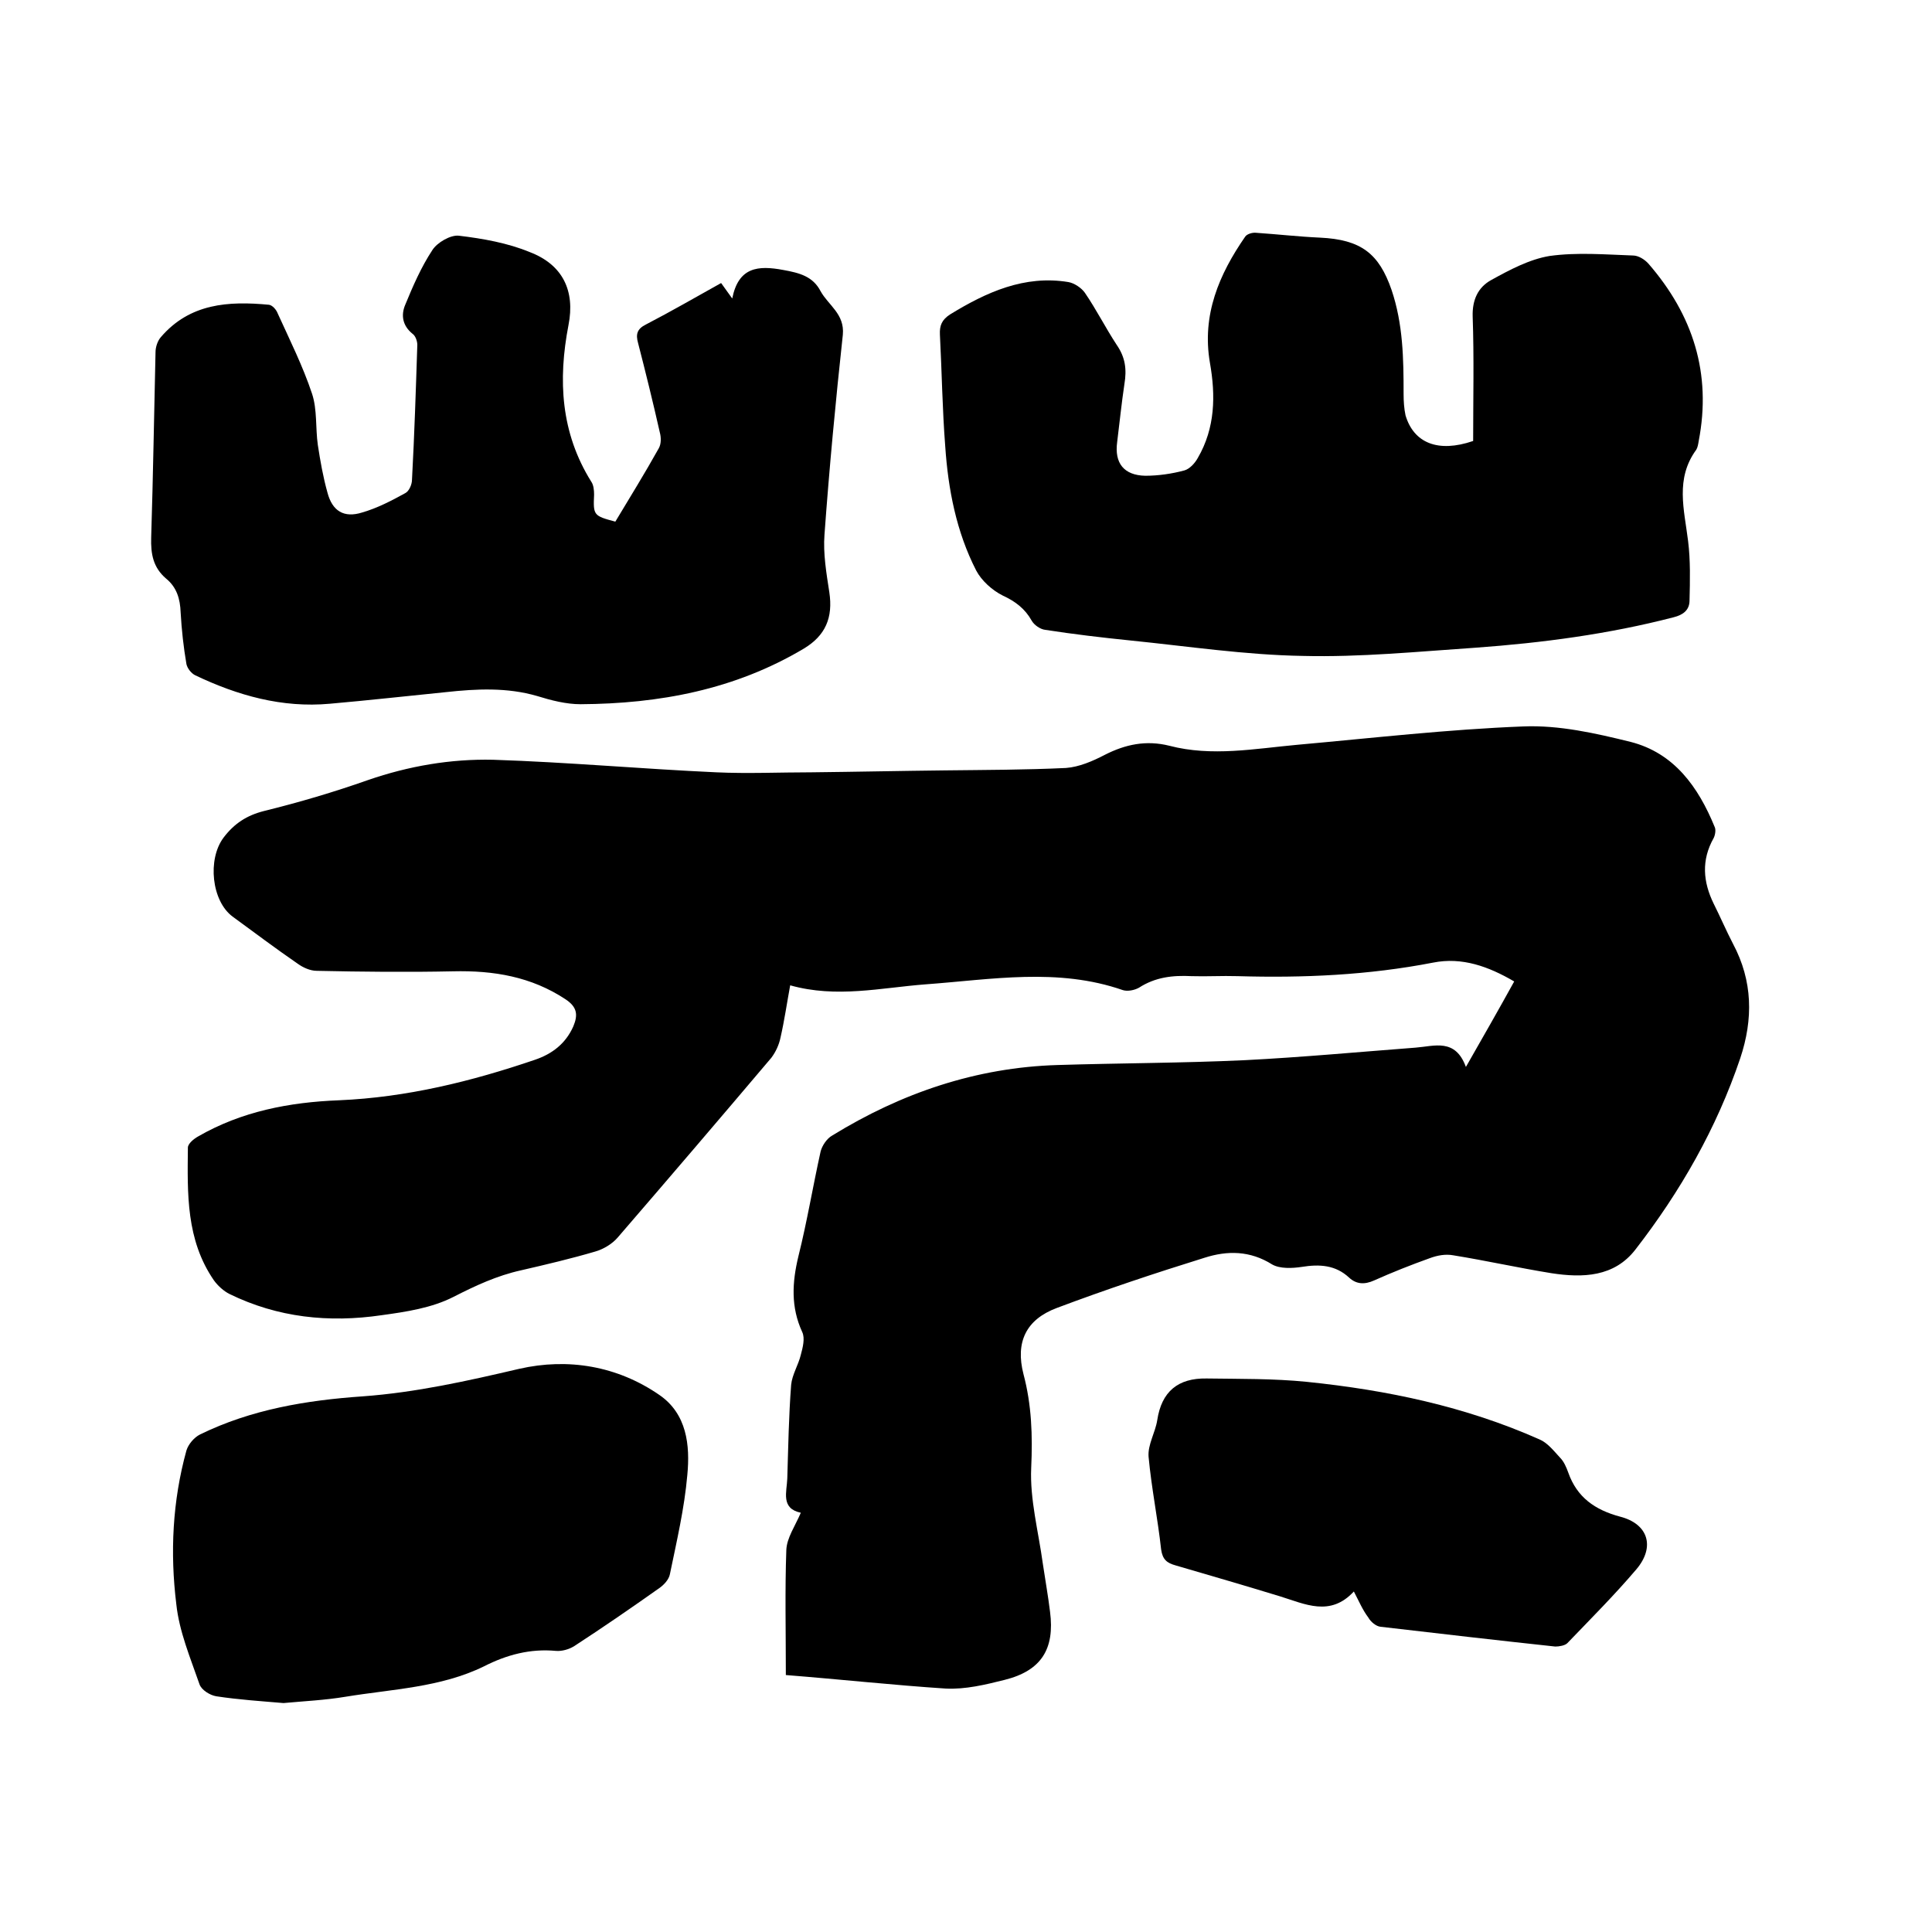
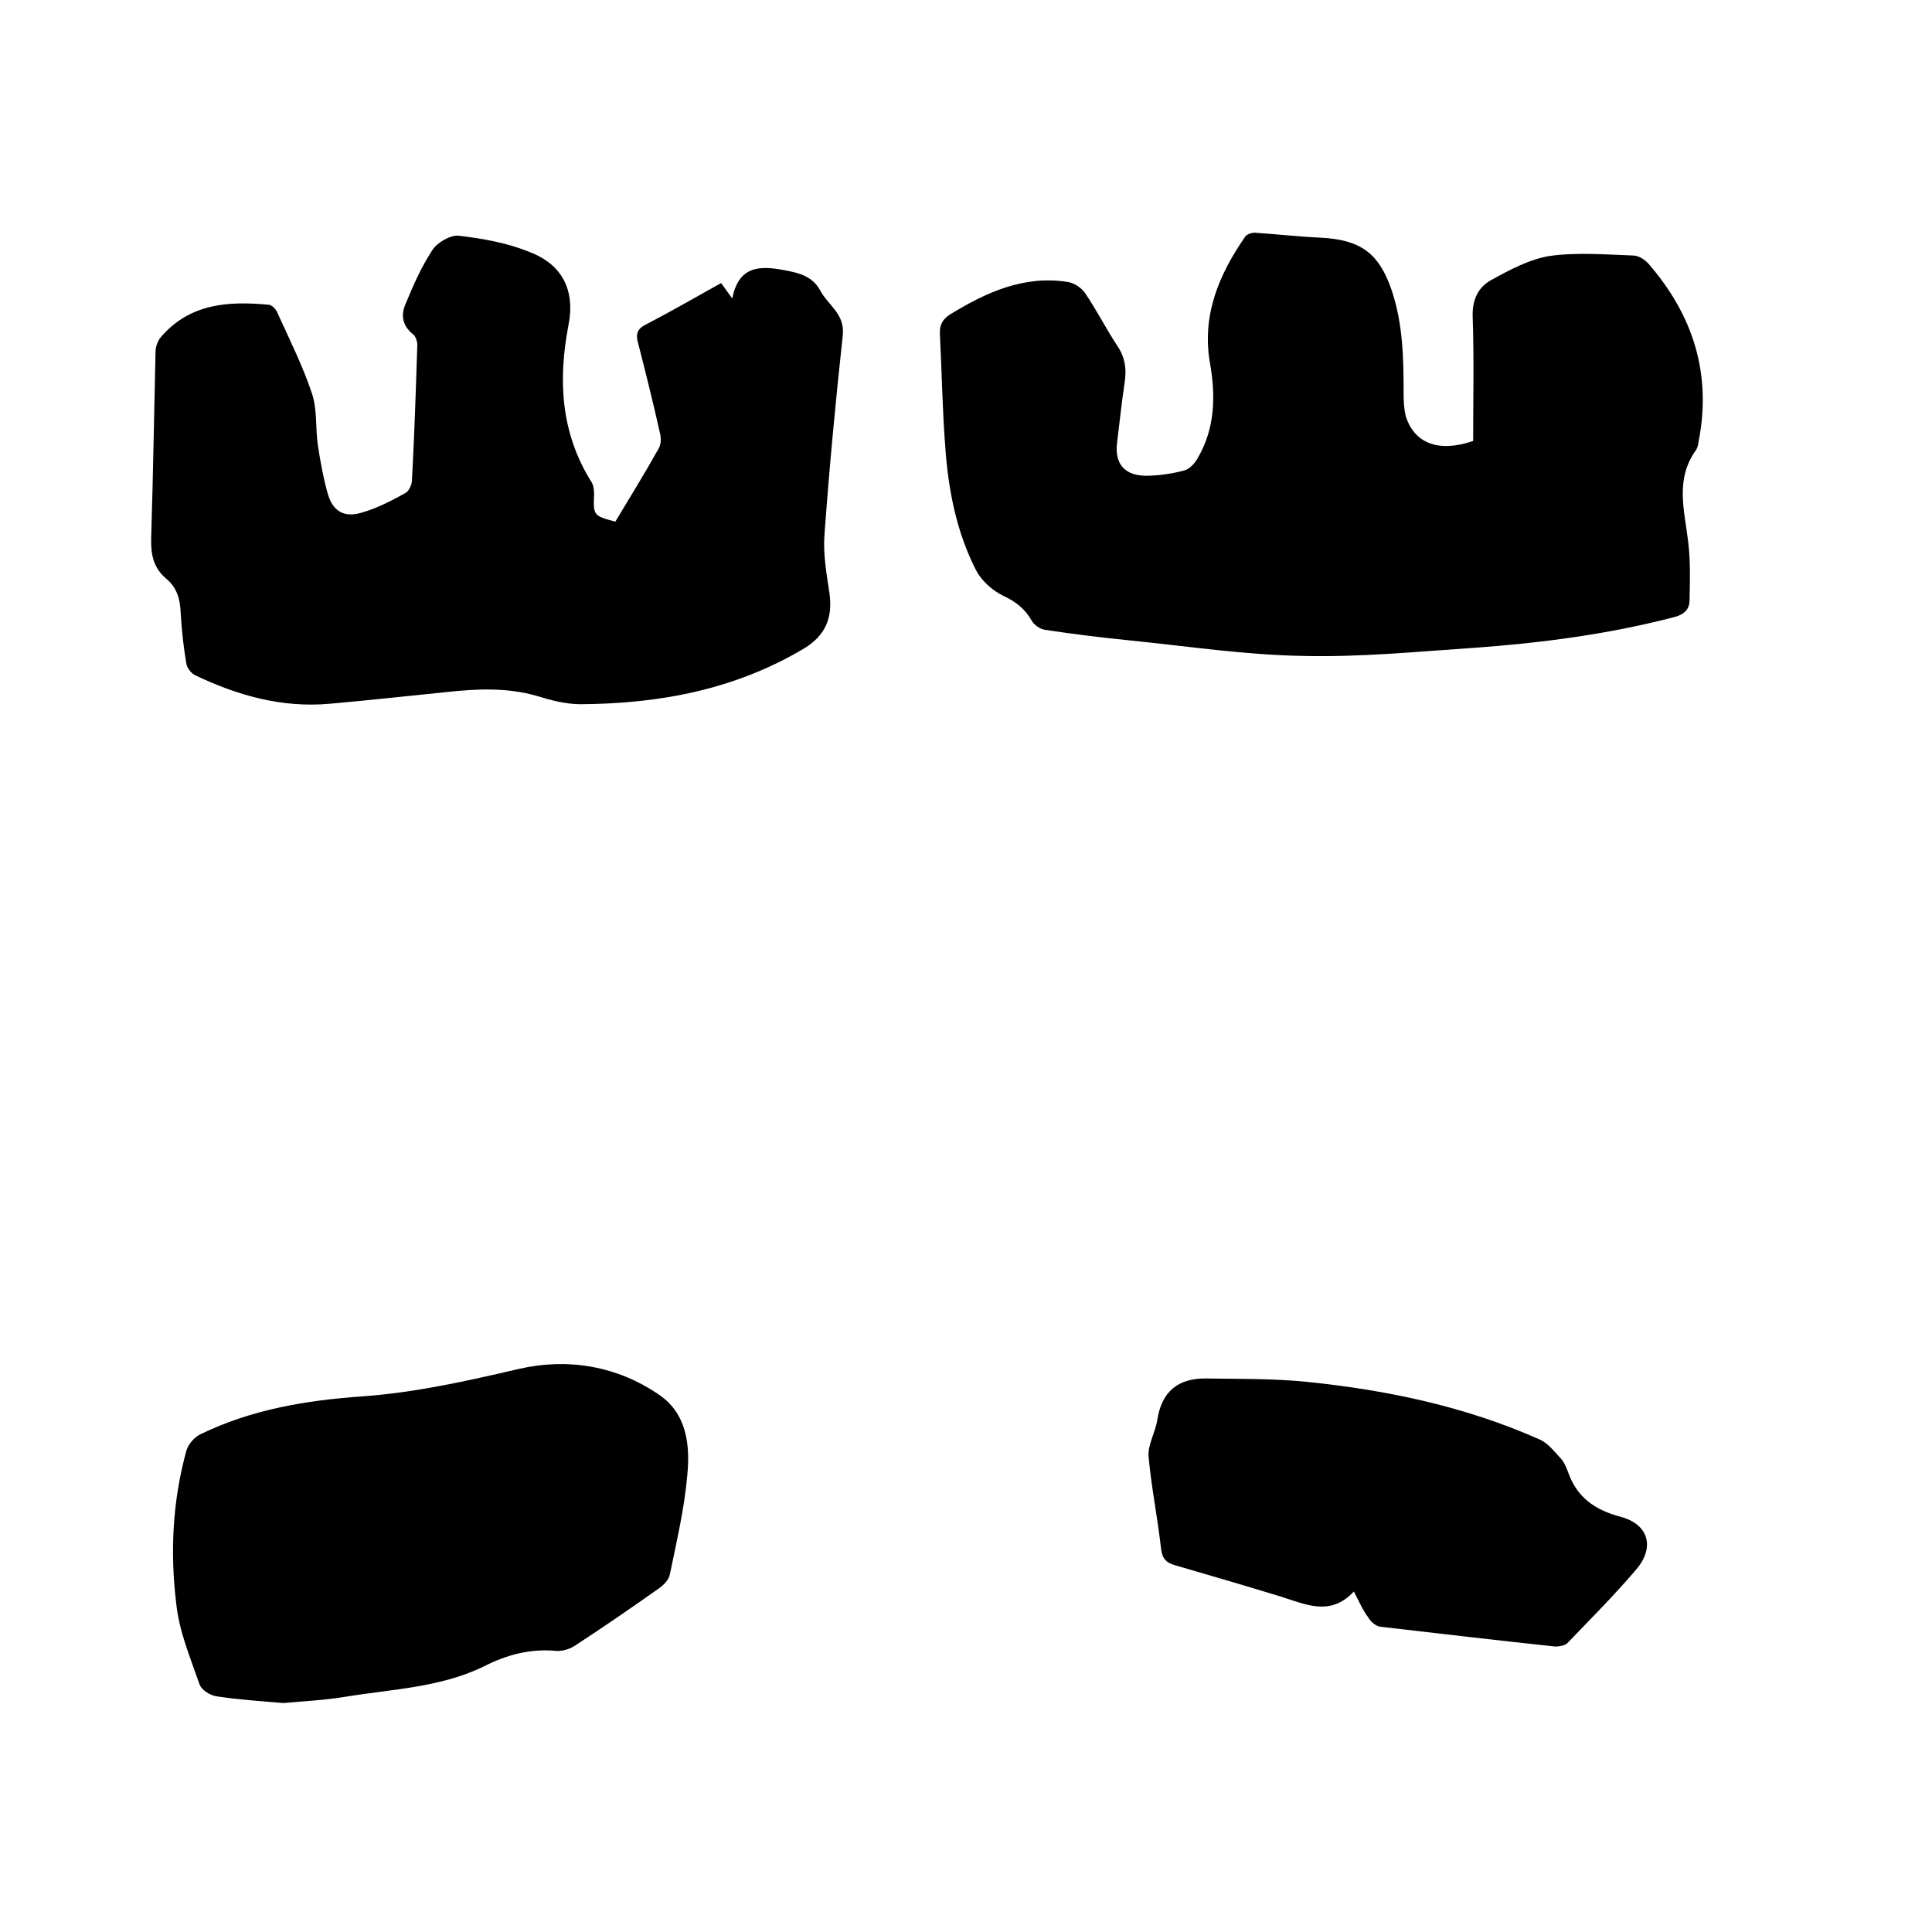
<svg xmlns="http://www.w3.org/2000/svg" enable-background="new 0 0 400 400" viewBox="0 0 400 400">
-   <path d="m162.7 346.8c0-9.2-.2-17.6.1-25.9.1-2.5 1.8-4.9 3-7.7-4.2-.9-2.9-4.3-2.8-7.1.2-6.5.3-12.9.8-19.4.2-2.1 1.5-4.1 2-6.2.4-1.5.9-3.4.3-4.7-2.4-5.2-2.1-10.3-.8-15.7 1.8-7.2 3-14.5 4.6-21.7.3-1.2 1.3-2.7 2.4-3.3 14.3-8.8 29.8-14.1 46.7-14.6 12.9-.4 25.8-.4 38.7-1 11.8-.6 23.6-1.7 35.4-2.6 3.9-.3 8.2-2 10.4 4 3.6-6.3 6.8-11.9 10-17.7-5.3-3.1-10.8-5.1-16.8-3.9-13.4 2.6-26.9 3.2-40.5 2.8-3.2-.1-6.4.1-9.5 0-3.9-.2-7.5.2-10.9 2.4-.9.5-2.3.8-3.3.5-13.5-4.7-27.2-2.2-40.9-1.2-9.2.7-18.4 2.9-28 .2-.7 3.8-1.2 7.3-2 10.8-.3 1.5-1 3-1.9 4.2-10.5 12.4-21.1 24.8-31.8 37.2-1.1 1.3-2.9 2.4-4.6 2.9-5.1 1.5-10.2 2.7-15.4 3.9-5 1.1-9.5 3.2-14 5.5s-9.8 3.1-14.9 3.8c-10.9 1.6-21.5.5-31.5-4.4-1.2-.6-2.4-1.7-3.2-2.8-5.8-8.4-5.5-18-5.4-27.5 0-.8 1.2-1.8 2.1-2.3 9-5.2 18.9-7.1 29.2-7.5 14-.6 27.4-3.9 40.6-8.4 3.5-1.2 6.3-3.3 7.9-6.9 1-2.4.8-4-1.6-5.6-7.1-4.7-14.9-6-23.3-5.8-9.4.2-18.8.1-28.2-.1-1.4 0-2.9-.7-4-1.5-4.5-3.1-8.9-6.4-13.4-9.7-4.4-3.2-5.3-11.9-1.9-16.4 2.2-2.9 4.8-4.6 8.4-5.5 7.3-1.8 14.4-3.9 21.5-6.4 8.4-2.9 17.1-4.4 25.9-4.2 15.4.5 30.8 1.9 46.2 2.6 6.5.3 13.1 0 19.7 0 9.2-.1 18.4-.3 27.6-.4 8.4-.1 16.7-.1 25.1-.5 2.7-.2 5.5-1.4 8-2.7 4.3-2.2 8.6-3.1 13.4-1.9 8.8 2.3 17.7.6 26.5-.2 15.6-1.4 31.2-3.2 46.8-3.8 7.4-.3 14.9 1.4 22.2 3.2 9 2.3 14 9.3 17.4 17.6.3.6.1 1.7-.2 2.3-2.6 4.6-2.2 9.1 0 13.6 1.4 2.8 2.6 5.6 4 8.3 4.1 7.7 4.2 15.6 1.5 23.7-4.9 14.5-12.4 27.6-21.7 39.6-4.4 5.7-10.9 5.9-17.4 4.9-6.8-1.1-13.5-2.6-20.3-3.7-1.6-.3-3.3 0-4.9.6-3.9 1.4-7.7 2.9-11.5 4.6-2 .9-3.7.8-5.2-.6-2.8-2.6-6.1-2.8-9.8-2.2-2 .3-4.5.4-6.1-.5-4.6-2.9-9.3-2.9-14-1.4-10.3 3.2-20.5 6.6-30.6 10.4-6.4 2.4-8.6 7.1-6.9 13.7 1.7 6.4 1.9 12.7 1.6 19.4-.3 6.5 1.5 13.2 2.4 19.8.5 3.4 1.1 6.7 1.5 10 1 7.7-1.8 12.2-9.4 14.1-4 1-8.1 2-12.2 1.8-10.7-.7-21.7-1.9-33.1-2.8z" />
  <path d="m305 91.3c0-8.7.2-17.3-.1-25.8-.1-3.4 1.1-6 3.8-7.5 3.8-2.1 7.9-4.3 12.1-5 5.7-.8 11.6-.3 17.3-.1 1.1 0 2.4.8 3.2 1.7 9.2 10.6 13.1 22.7 10.4 36.7-.1.6-.2 1.3-.5 1.8-4.4 6-2.5 12.4-1.7 18.9.5 4 .4 8.2.3 12.3 0 2-1.3 3-3.3 3.5-13.5 3.5-27.2 5.3-41 6.3-11.9.8-23.9 2-35.8 1.7-11.9-.2-23.8-2-35.7-3.2-5.9-.6-11.8-1.3-17.6-2.2-1-.1-2.3-1-2.8-1.9-1.4-2.5-3.4-4-6-5.2-2.2-1.1-4.4-3.1-5.5-5.2-4.1-8-5.8-16.8-6.4-25.7-.6-7.7-.7-15.4-1.1-23.1-.1-1.9.4-3.1 2.1-4.2 7.5-4.6 15.4-8.2 24.5-6.7 1.2.2 2.7 1.2 3.4 2.2 2.4 3.5 4.3 7.3 6.6 10.8 1.8 2.6 2.1 5.1 1.6 8.1-.6 4-1 8-1.5 12-.6 4.4 1.4 6.9 5.8 7 2.7 0 5.5-.4 8.1-1.1 1.1-.3 2.2-1.5 2.8-2.6 3.6-6.2 3.7-12.9 2.5-19.7-1.7-9.9 1.9-18.3 7.3-26.1.4-.6 1.6-.9 2.3-.8 4.4.3 8.8.8 13.2 1 8.5.4 12.2 3.3 14.8 10.8 2.4 7.1 2.5 14.3 2.5 21.6 0 1.5.1 3 .4 4.4 1.7 5.7 6.7 7.8 14 5.3z" />
  <path d="m127.4 108c3-5 6.1-10 9-15.2.5-.9.5-2.2.2-3.3-1.4-6.2-2.9-12.3-4.5-18.5-.5-1.8-.2-2.9 1.6-3.8 5.2-2.7 10.4-5.7 15.6-8.6.7 1 1.3 1.8 2.3 3.2 1.3-6.5 5.3-6.9 10.6-5.9 3.3.6 6.1 1.3 7.7 4.4 1.6 2.9 5 4.7 4.6 9-1.5 13.8-2.8 27.6-3.8 41.4-.3 3.9.4 8 1 11.9.8 5.3-.8 9-5.3 11.7-14.3 8.5-29.9 11.4-46.2 11.5-3 0-6.1-.8-9-1.7-6.2-1.8-12.5-1.5-18.9-.8-8 .8-16 1.7-24 2.4-9.9.9-19.1-1.7-27.9-5.9-.8-.4-1.6-1.4-1.8-2.3-.6-3.5-1-7.1-1.2-10.7-.1-2.8-.8-5.2-3-7-2.7-2.3-3.2-5.1-3.1-8.5.4-12.8.6-25.6.9-38.4 0-1 .4-2.3 1.1-3.1 6-7 14-7.5 22.4-6.7.7.1 1.5 1 1.8 1.8 2.5 5.5 5.2 10.9 7.1 16.6 1.1 3.3.7 7.1 1.2 10.6.5 3.3 1.1 6.7 2 9.9 1 3.8 3.4 5.3 7.2 4.1 3.1-.9 6-2.4 8.9-4 .8-.4 1.4-1.8 1.4-2.8.5-9.3.8-18.6 1.1-27.9 0-.8-.4-1.9-1-2.3-2.1-1.7-2.4-3.9-1.5-6 1.6-3.9 3.3-7.8 5.6-11.3 1-1.6 3.8-3.2 5.5-3 5 .6 10.1 1.5 14.7 3.4 6.8 2.6 9.4 8 8 15.1-2.2 11.4-1.6 22.3 4.7 32.4.5.7.6 1.8.6 2.7-.2 4.3-.1 4.4 4.4 5.6z" />
  <path d="m58.7 352.6c-4.7-.4-9.3-.7-13.9-1.4-1.3-.2-3.1-1.3-3.5-2.5-1.9-5.5-4.2-10.9-4.8-16.6-1.3-10.6-.8-21.3 2.1-31.8.4-1.3 1.6-2.7 2.8-3.3 10.6-5.2 22.1-7.1 33.7-7.9 11-.8 21.7-3.2 32.4-5.7 10.1-2.3 20.3-.6 29 5.4 5.7 3.9 6.4 10.4 5.8 16.6-.6 6.9-2.2 13.7-3.6 20.5-.2 1.1-1.2 2.2-2.2 2.9-5.8 4.1-11.6 8.1-17.6 12-1.1.7-2.6 1.1-3.8 1-5.3-.5-10.2.8-14.9 3.2-9 4.4-19 4.7-28.7 6.3-4.2.7-8.5.9-12.8 1.3z" />
-   <path d="m280.3 329.5c-4.9 5.3-10.1 2.6-15.3 1-7.2-2.2-14.4-4.3-21.6-6.4-1.8-.5-2.7-1.2-3-3.3-.7-6.4-2-12.7-2.6-19.2-.2-2.5 1.4-5 1.8-7.6.9-5.9 4.3-8.7 10.2-8.6 6.9.1 13.9 0 20.8.7 16.6 1.7 32.8 5.1 48.1 11.9 1.7.7 3 2.4 4.3 3.8.8.8 1.3 2 1.7 3.1 1.8 5.1 5.5 7.7 10.7 9.1 5.9 1.5 7.3 6.3 3.4 10.9-4.5 5.3-9.5 10.3-14.3 15.3-.5.5-1.7.7-2.5.7-12.1-1.3-24.2-2.7-36.2-4.1-.9-.1-2-1-2.5-1.9-1.2-1.6-1.9-3.3-3-5.4z" />
+   <path d="m280.3 329.5c-4.9 5.3-10.1 2.6-15.3 1-7.2-2.2-14.4-4.3-21.6-6.4-1.8-.5-2.7-1.2-3-3.3-.7-6.4-2-12.7-2.6-19.2-.2-2.5 1.4-5 1.8-7.6.9-5.9 4.3-8.7 10.2-8.6 6.9.1 13.9 0 20.8.7 16.6 1.7 32.8 5.1 48.1 11.9 1.7.7 3 2.4 4.3 3.8.8.8 1.3 2 1.7 3.1 1.8 5.1 5.5 7.7 10.7 9.1 5.9 1.5 7.3 6.3 3.4 10.9-4.5 5.3-9.5 10.3-14.3 15.3-.5.5-1.7.7-2.5.7-12.1-1.3-24.2-2.7-36.2-4.1-.9-.1-2-1-2.5-1.9-1.2-1.6-1.9-3.3-3-5.4" />
</svg>